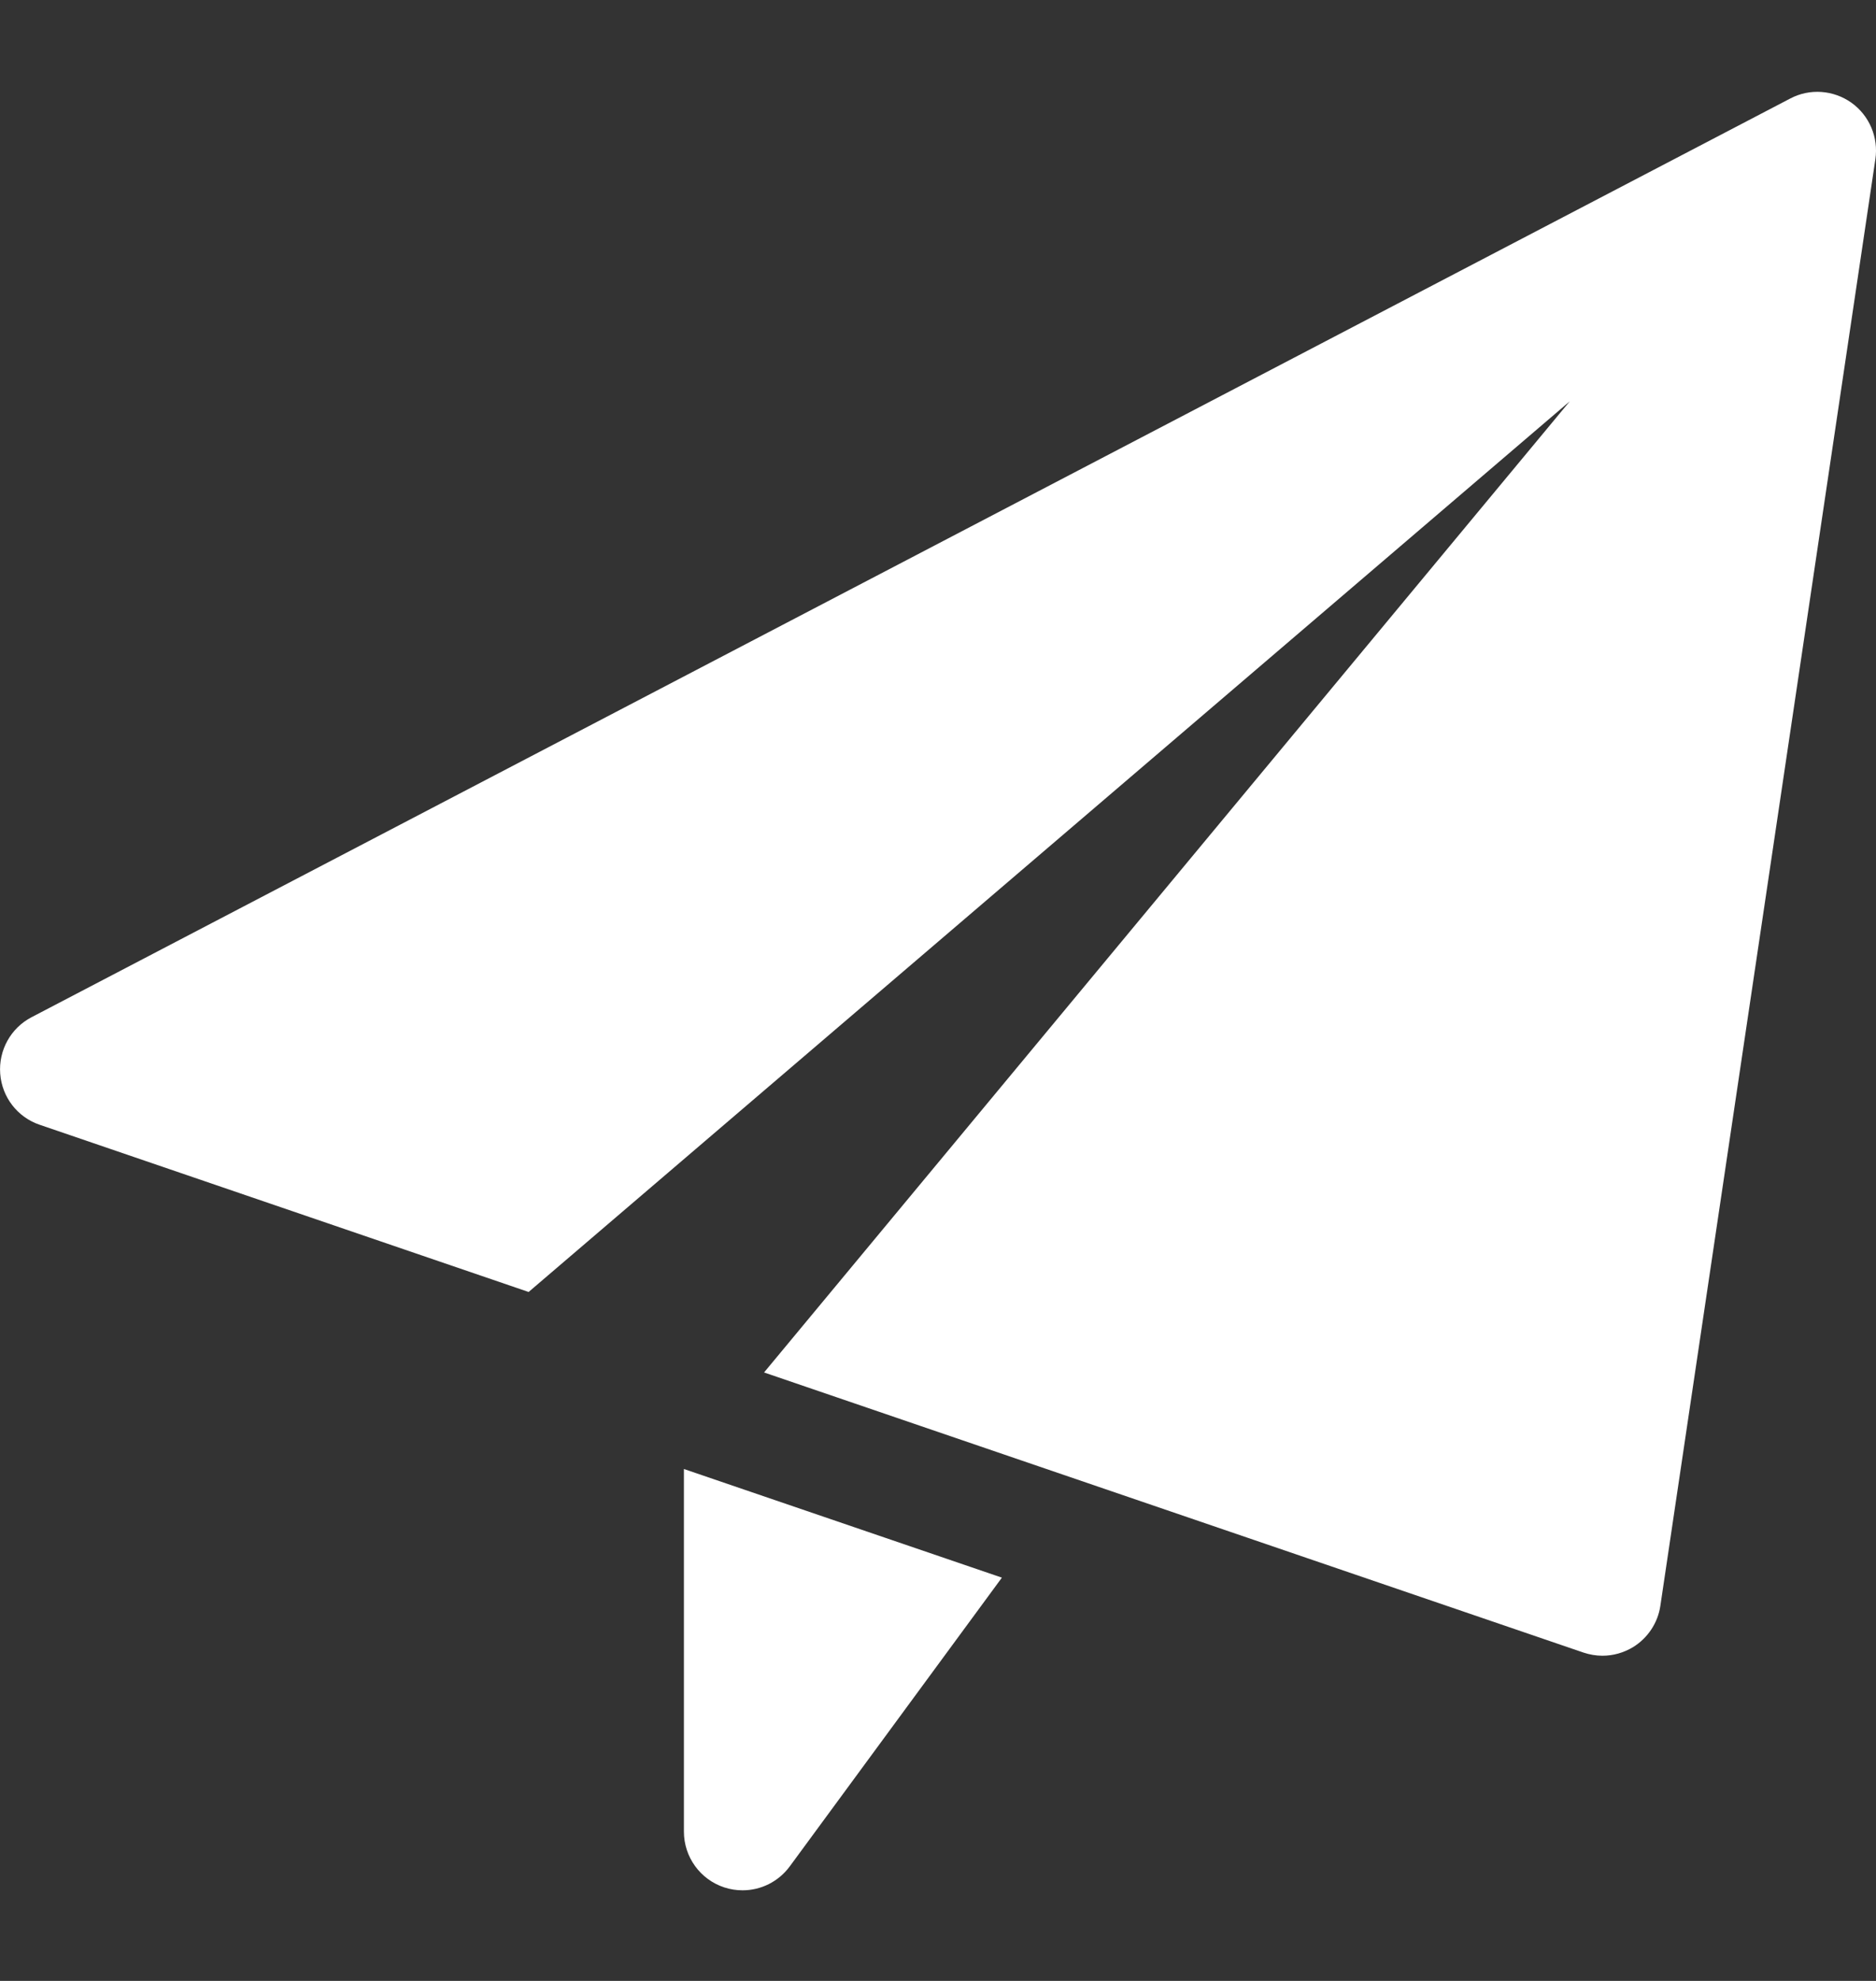
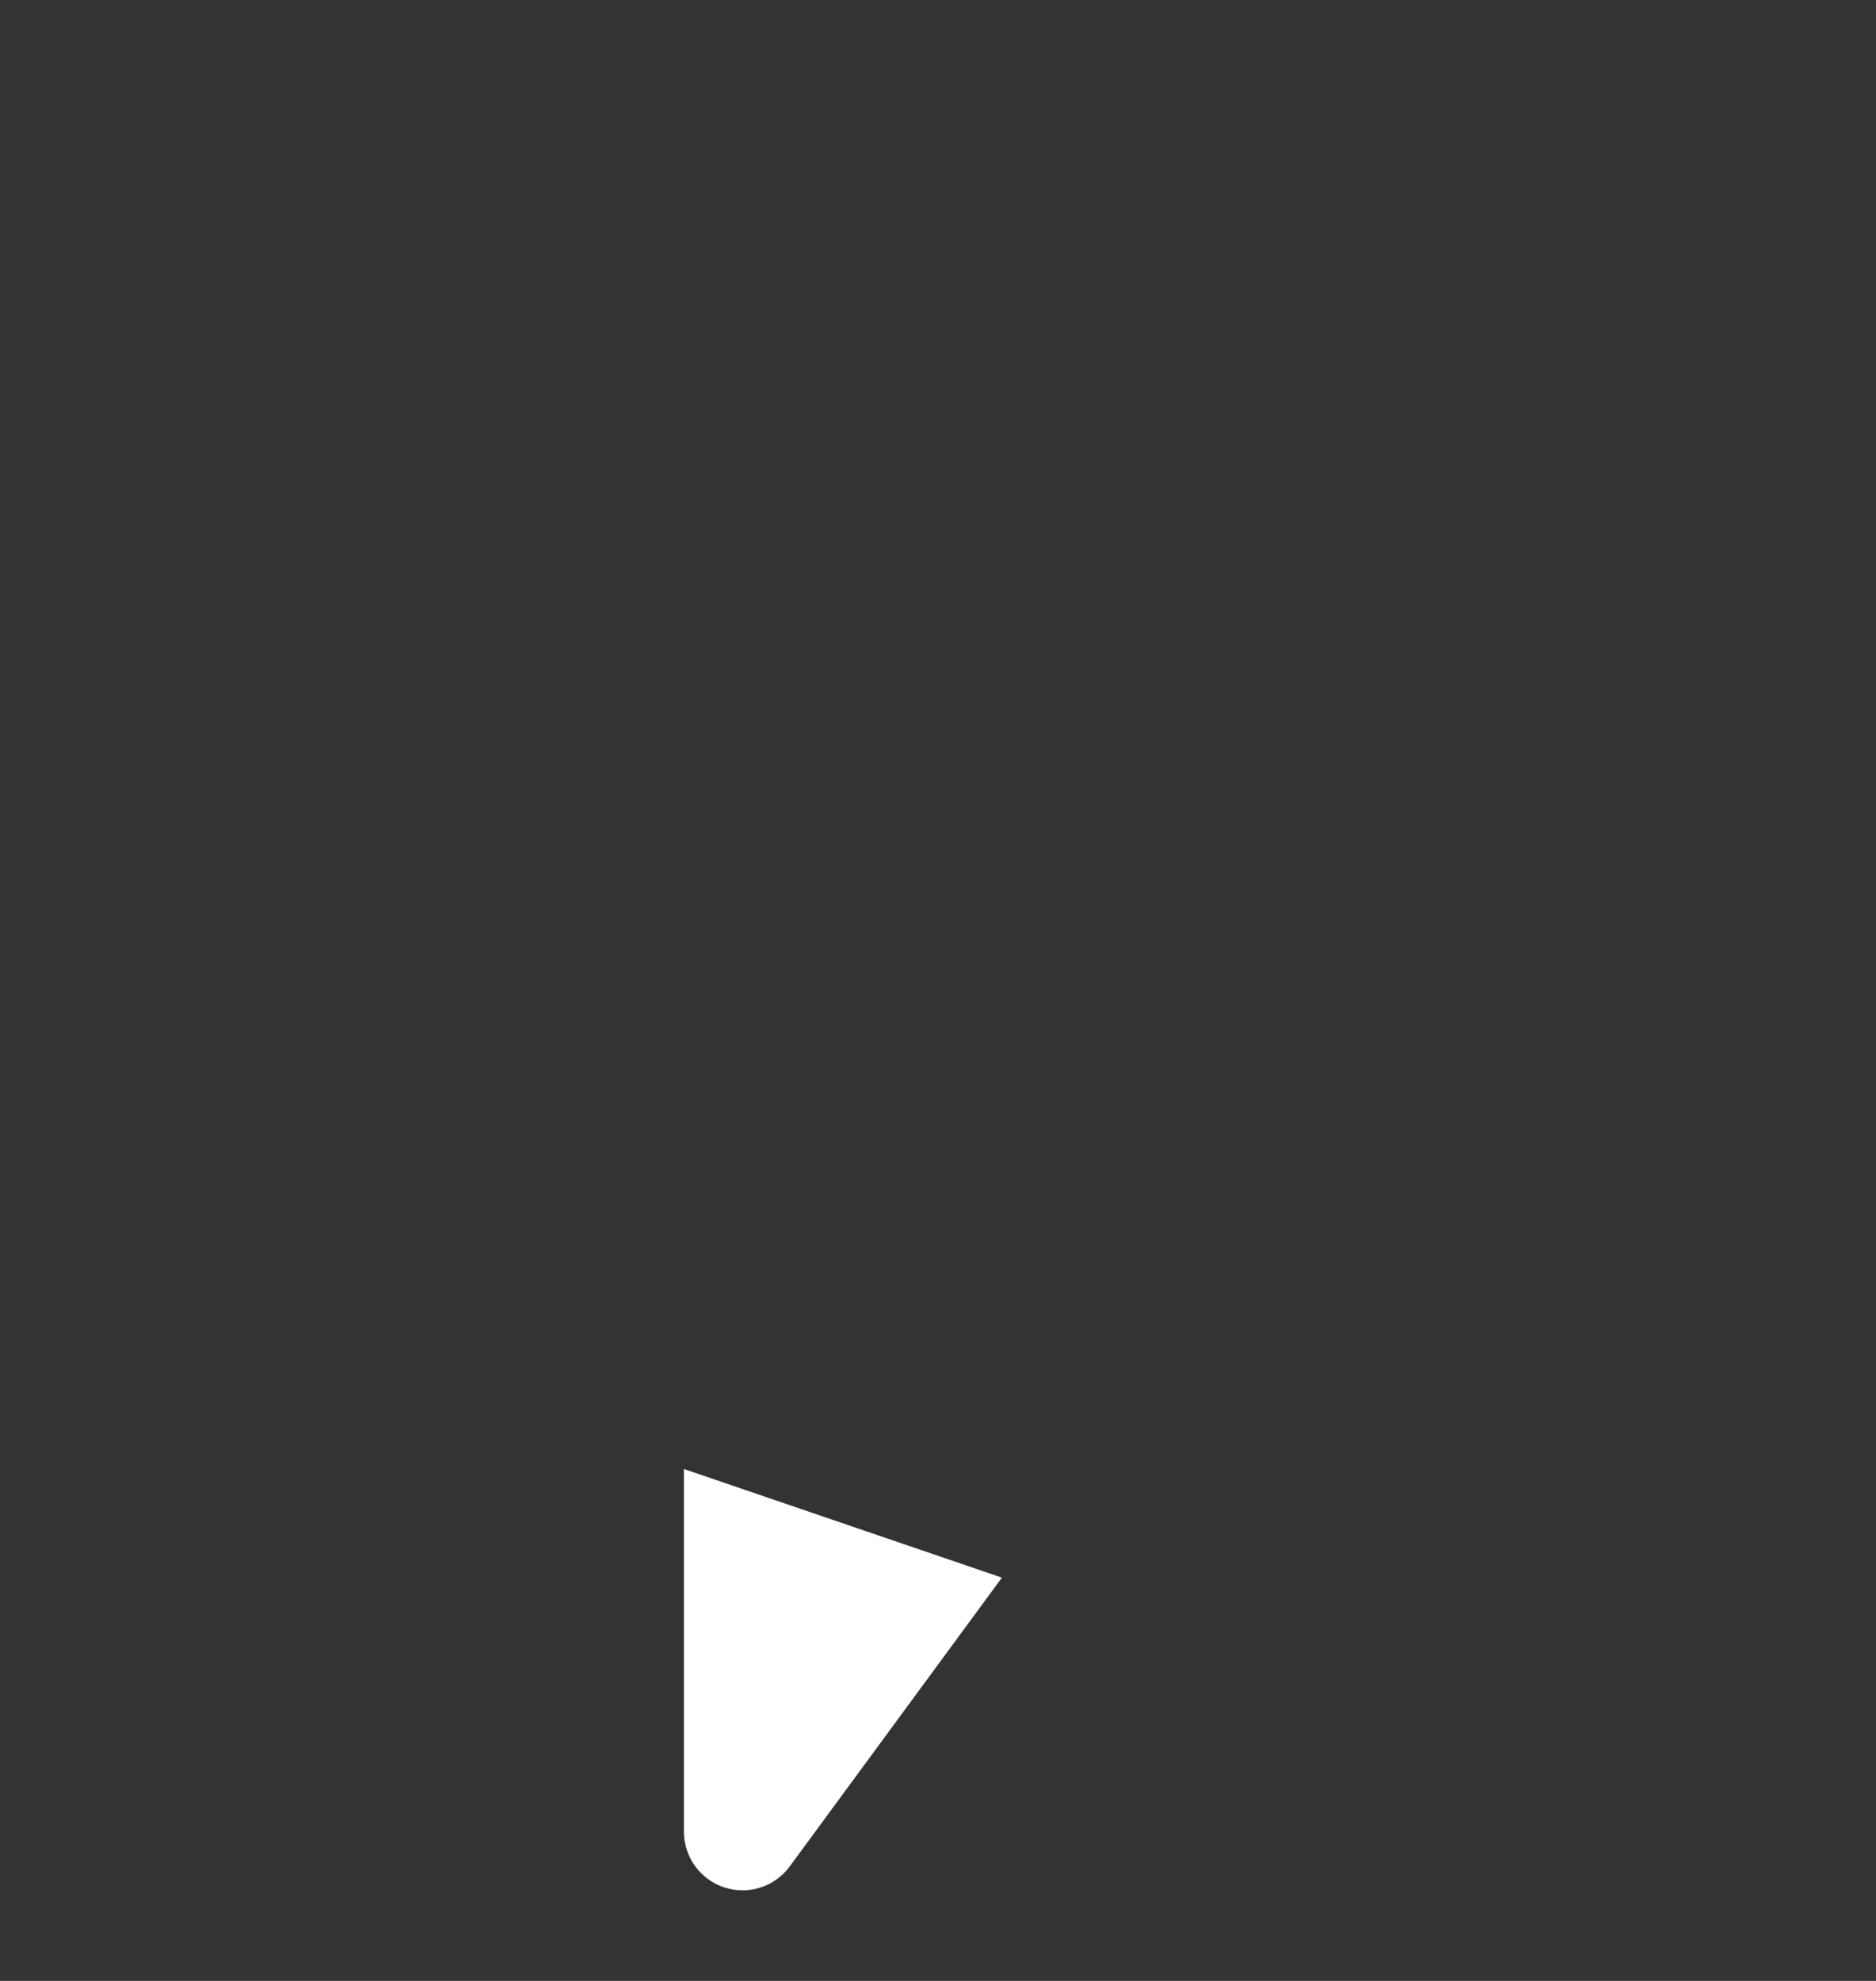
<svg xmlns="http://www.w3.org/2000/svg" width="18" height="19" viewBox="0 0 18 19" fill="none">
  <rect x="0" y="0" width="18" height="19" fill="#333333" stroke="none" />
  <path d="M6.562 14.09V17.568C6.562 17.811 6.718 18.027 6.949 18.103C7.007 18.122 7.066 18.131 7.125 18.131C7.301 18.131 7.47 18.048 7.578 17.901L9.613 15.132L6.562 14.09Z" fill="white" />
-   <path d="M17.764 0.985C17.591 0.863 17.365 0.846 17.177 0.945L0.302 9.757C0.103 9.861 -0.015 10.074 0.002 10.299C0.019 10.524 0.168 10.716 0.38 10.788L5.072 12.392L15.062 3.849L7.331 13.164L15.194 15.851C15.252 15.87 15.313 15.881 15.375 15.881C15.477 15.881 15.578 15.853 15.668 15.799C15.81 15.712 15.907 15.566 15.931 15.402L17.994 1.527C18.025 1.317 17.936 1.108 17.764 0.985Z" fill="white" />
</svg>